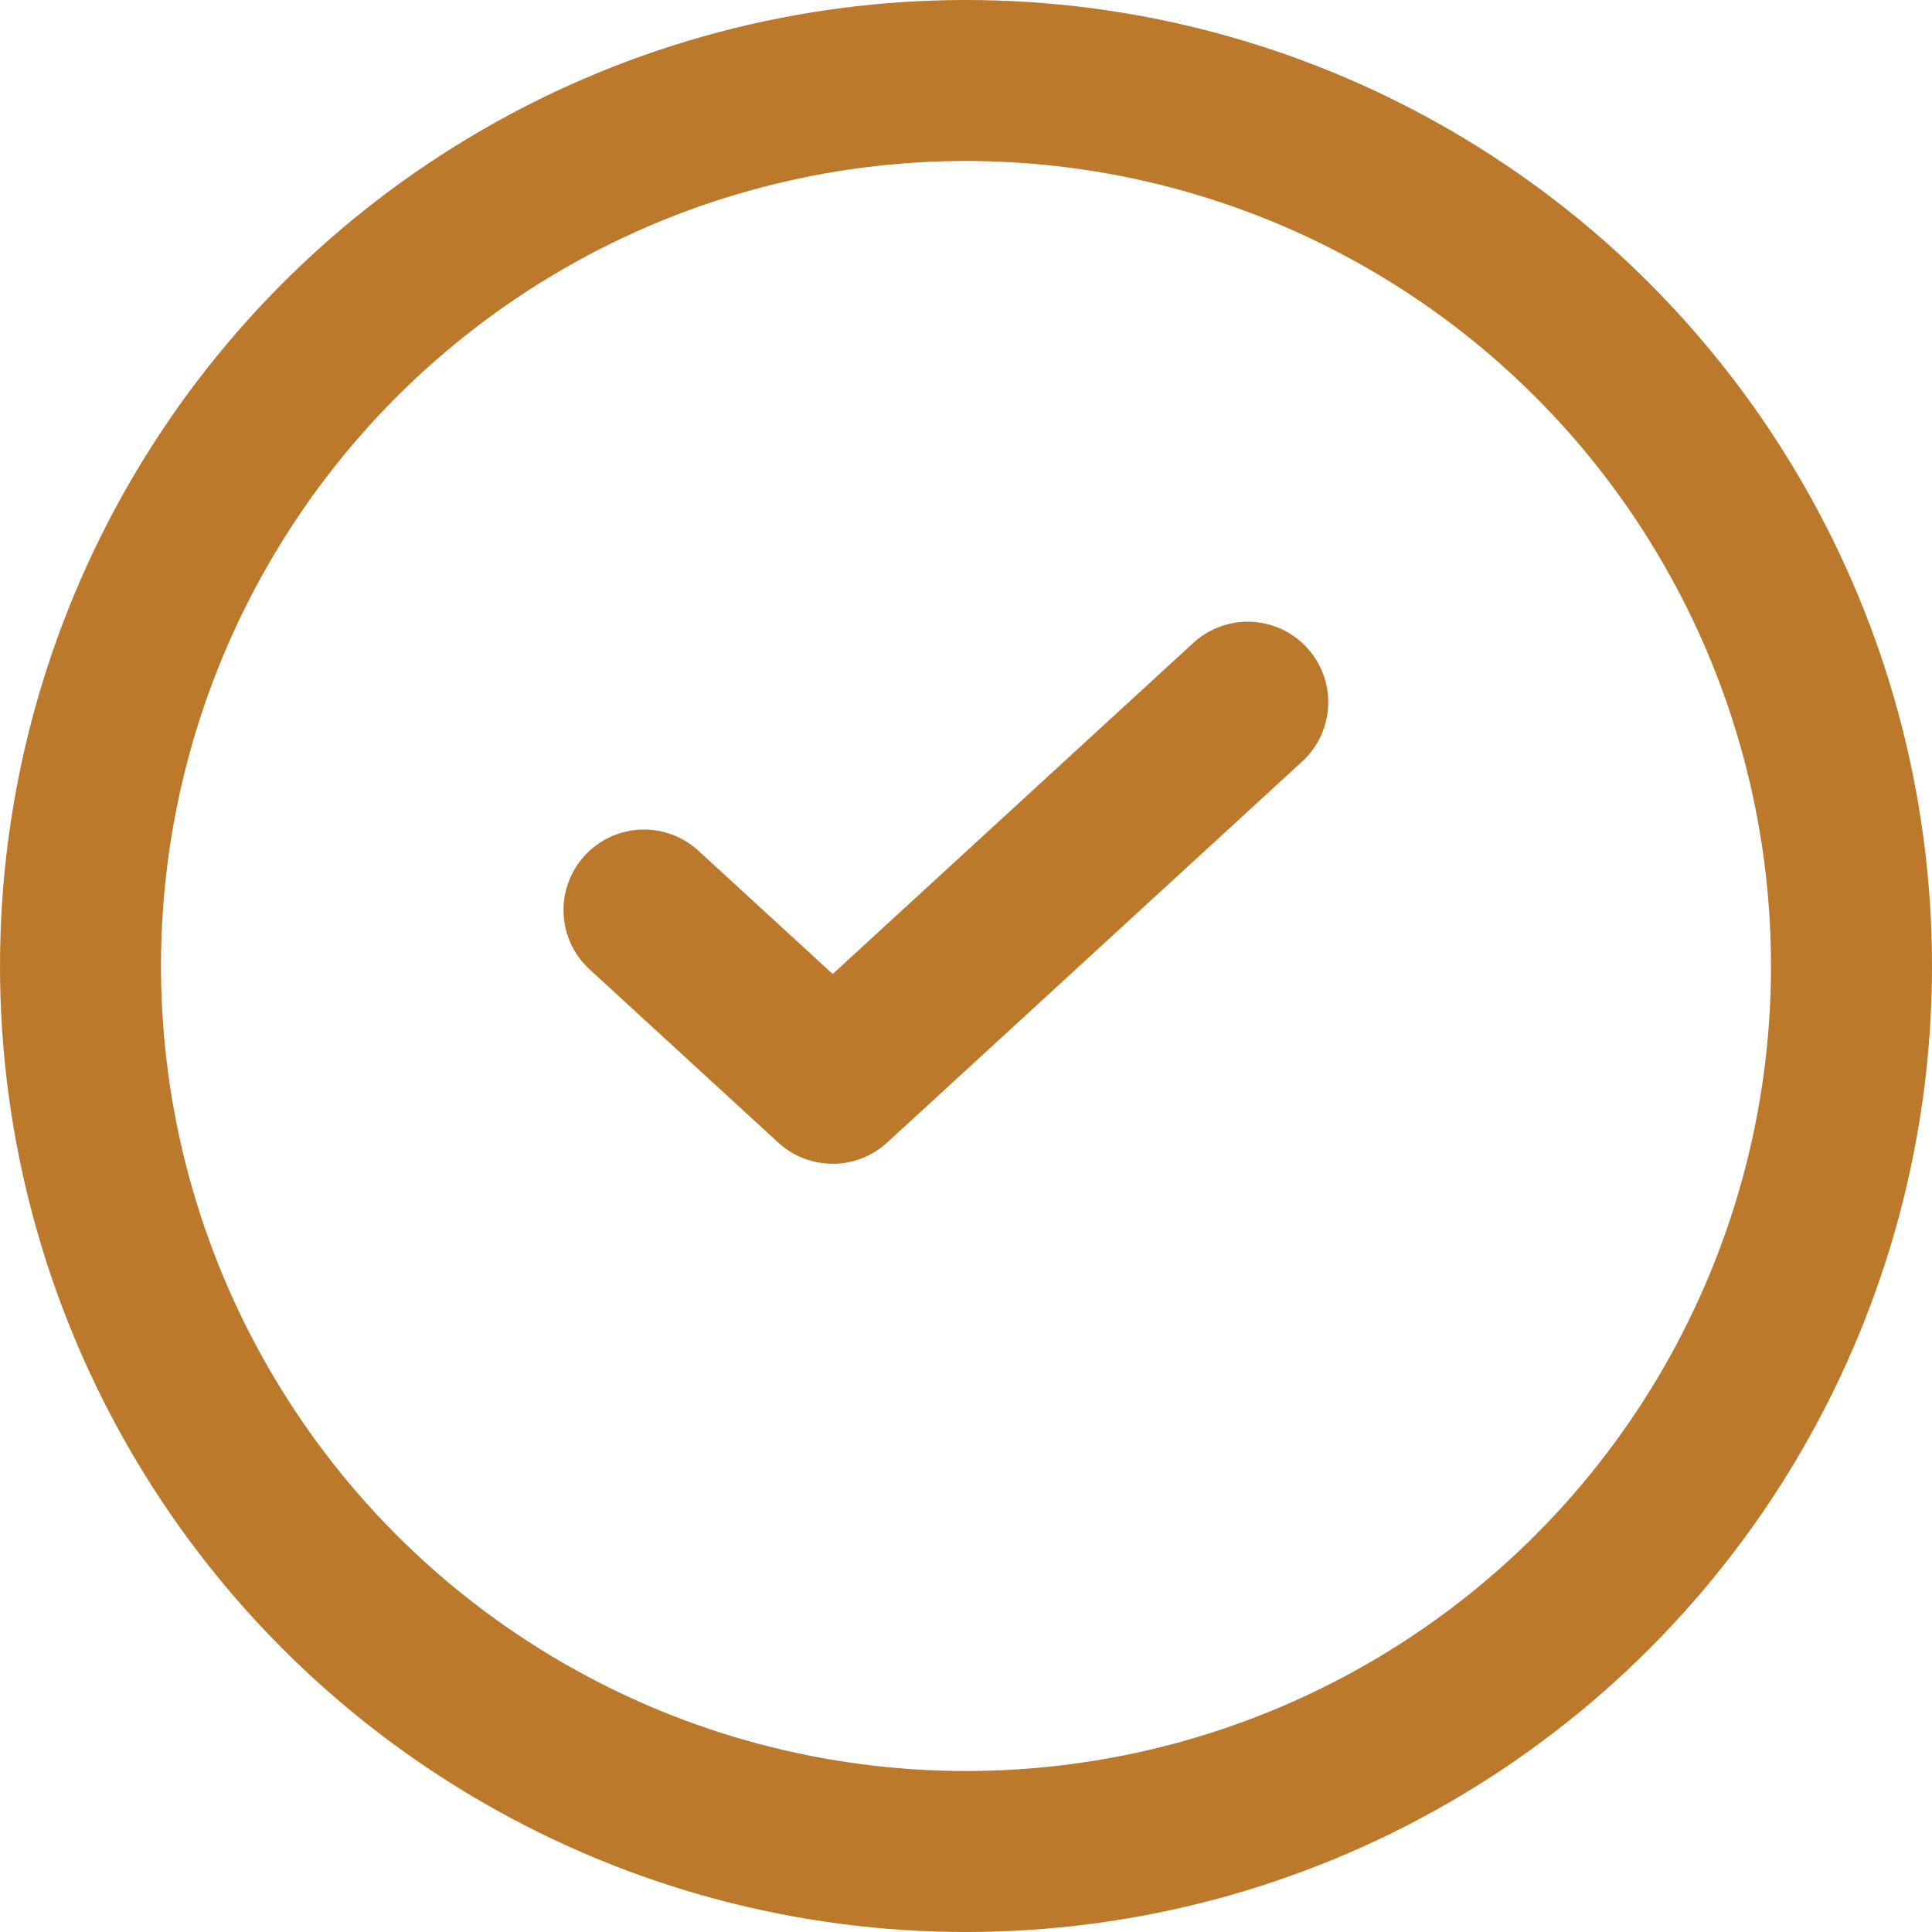
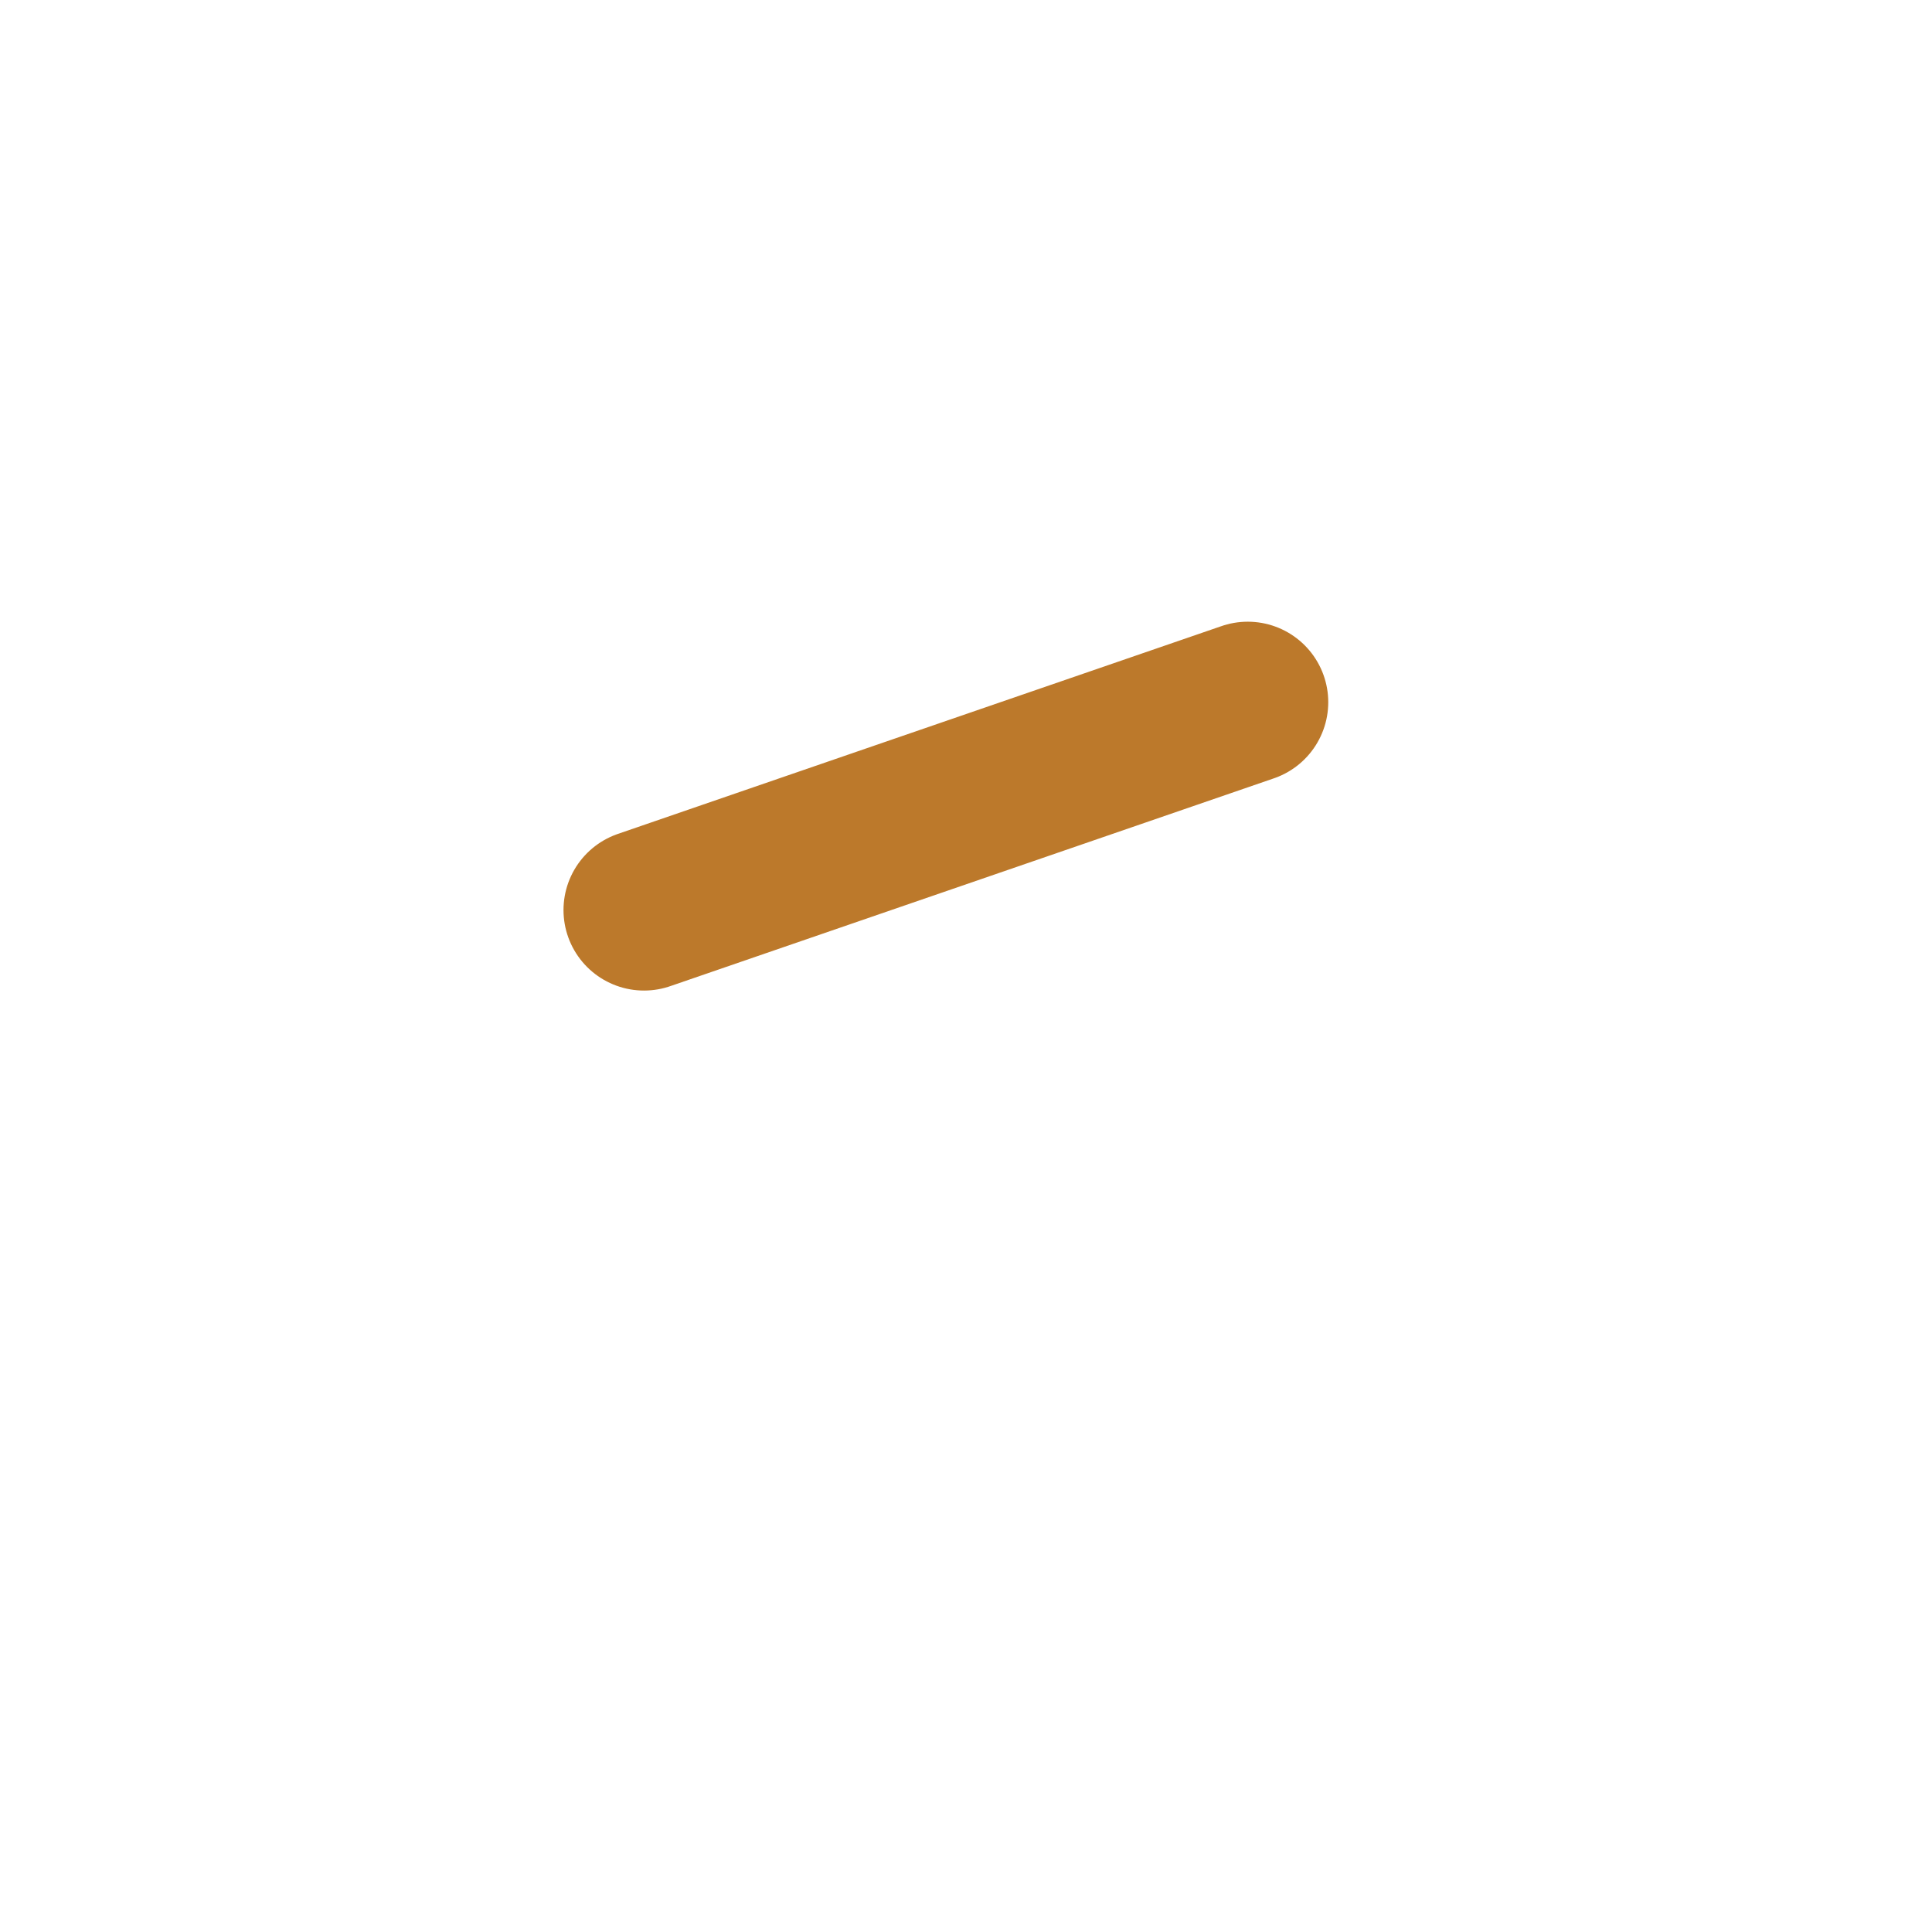
<svg xmlns="http://www.w3.org/2000/svg" width="24" height="24" viewBox="0 0 24 24" fill="none">
-   <circle cx="12" cy="12" r="11" stroke="#BC792B" stroke-width="2" />
-   <path d="M15.5 8.723L10.344 13.457L8 11.305" stroke="#BC792B" stroke-width="2" stroke-linecap="round" stroke-linejoin="round" />
+   <path d="M15.5 8.723L8 11.305" stroke="#BC792B" stroke-width="2" stroke-linecap="round" stroke-linejoin="round" />
</svg>